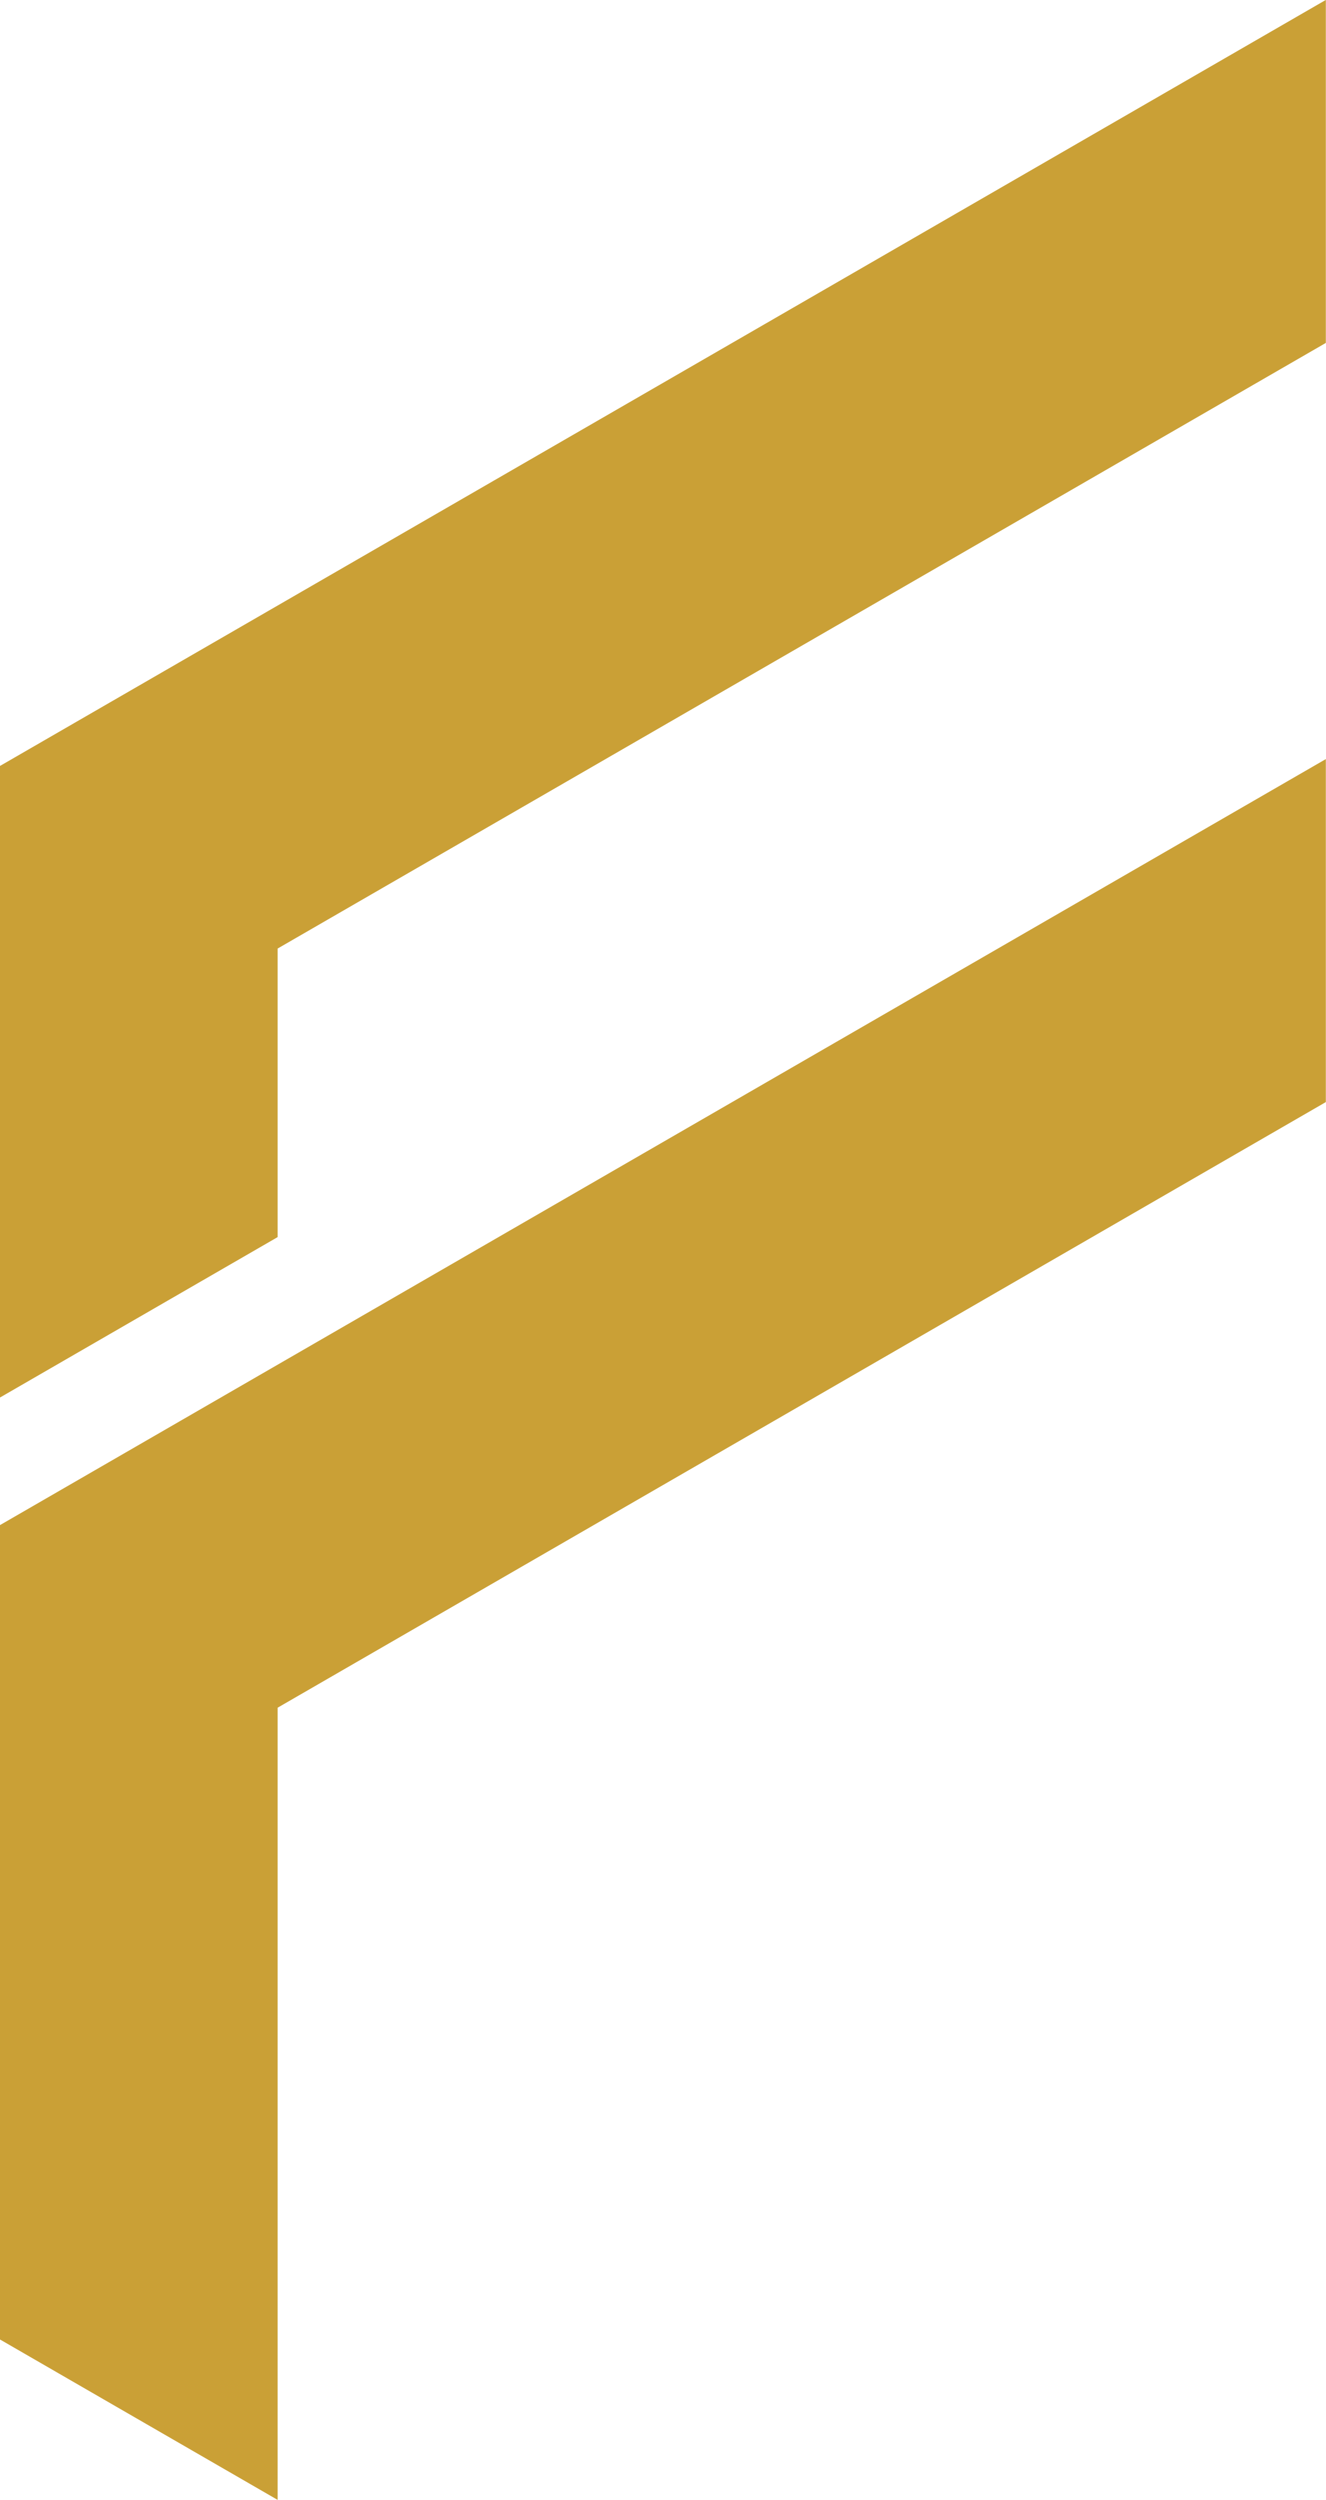
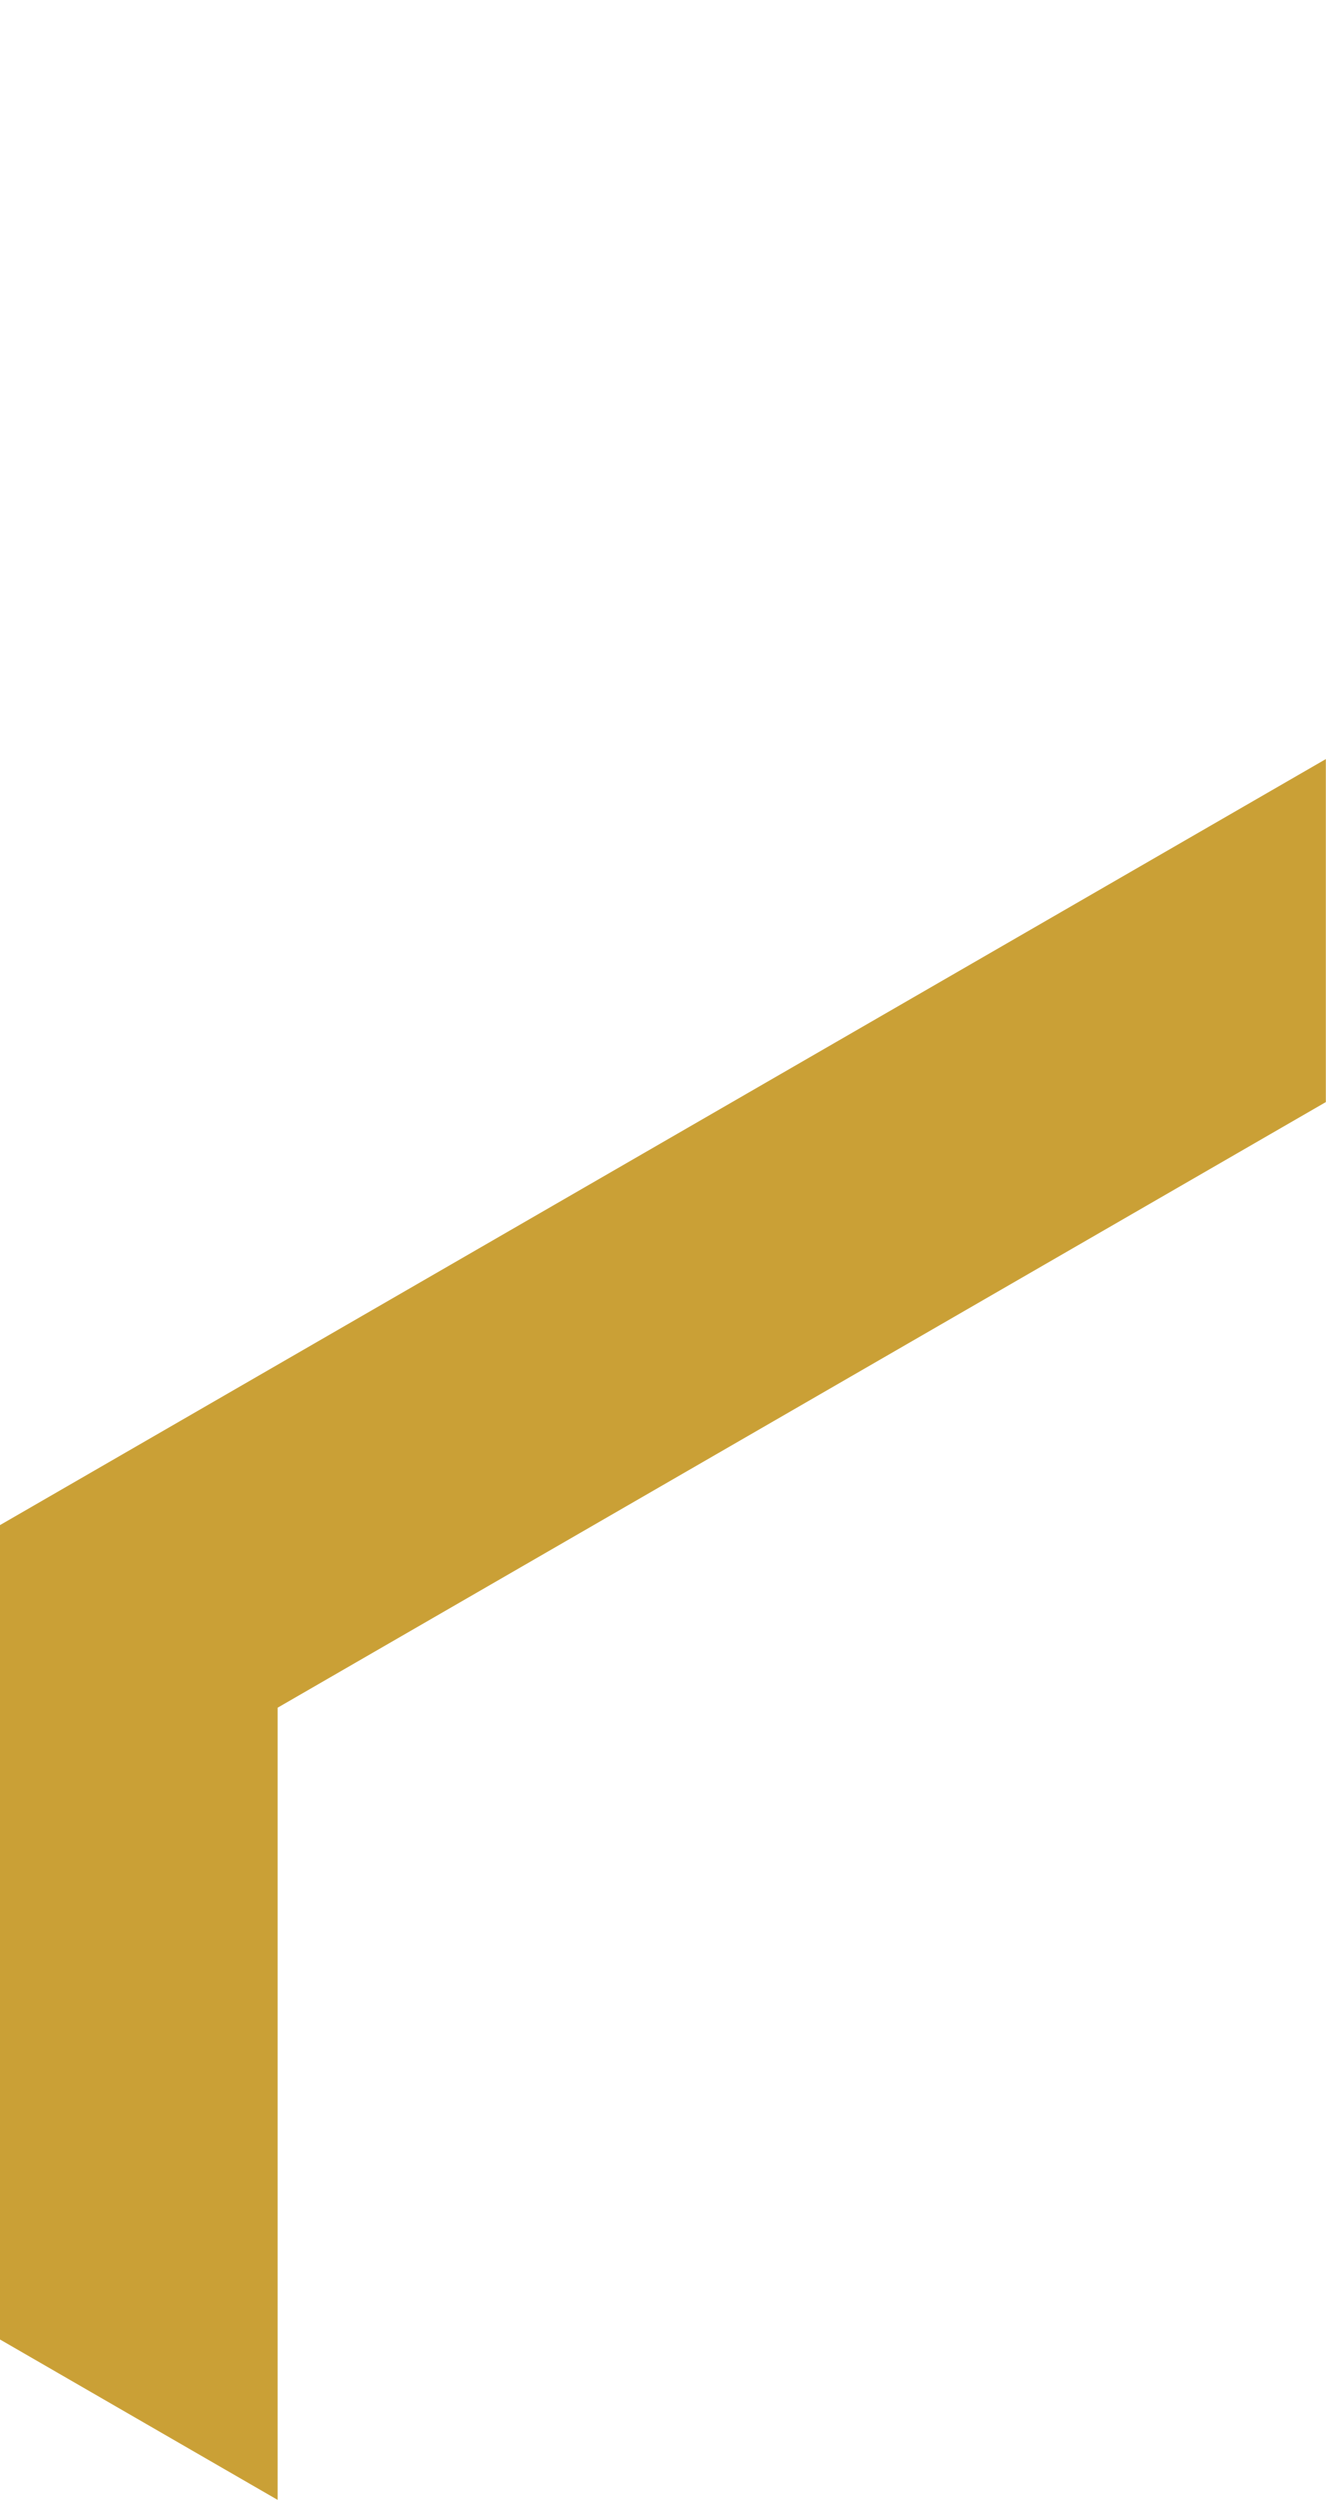
<svg xmlns="http://www.w3.org/2000/svg" fill="#000000" height="911.7" preserveAspectRatio="xMidYMid meet" version="1" viewBox="758.1 544.2 483.9 911.7" width="483.9" zoomAndPan="magnify">
  <g>
    <g id="change1_1">
      <path d="M 1241.941 821.012 L 758.059 1100.379 L 758.059 1397.309 L 859.418 1455.828 L 859.418 1166.941 L 1241.941 946.09 L 1241.941 821.012" fill="#caa036" />
    </g>
    <g id="change2_1">
-       <path d="M 758.059 823.539 L 758.059 1053.852 L 859.418 995.328 L 859.418 890.102 L 1241.941 669.25 L 1241.941 544.172 L 758.059 823.539" fill="#caa036" />
-     </g>
+       </g>
  </g>
</svg>